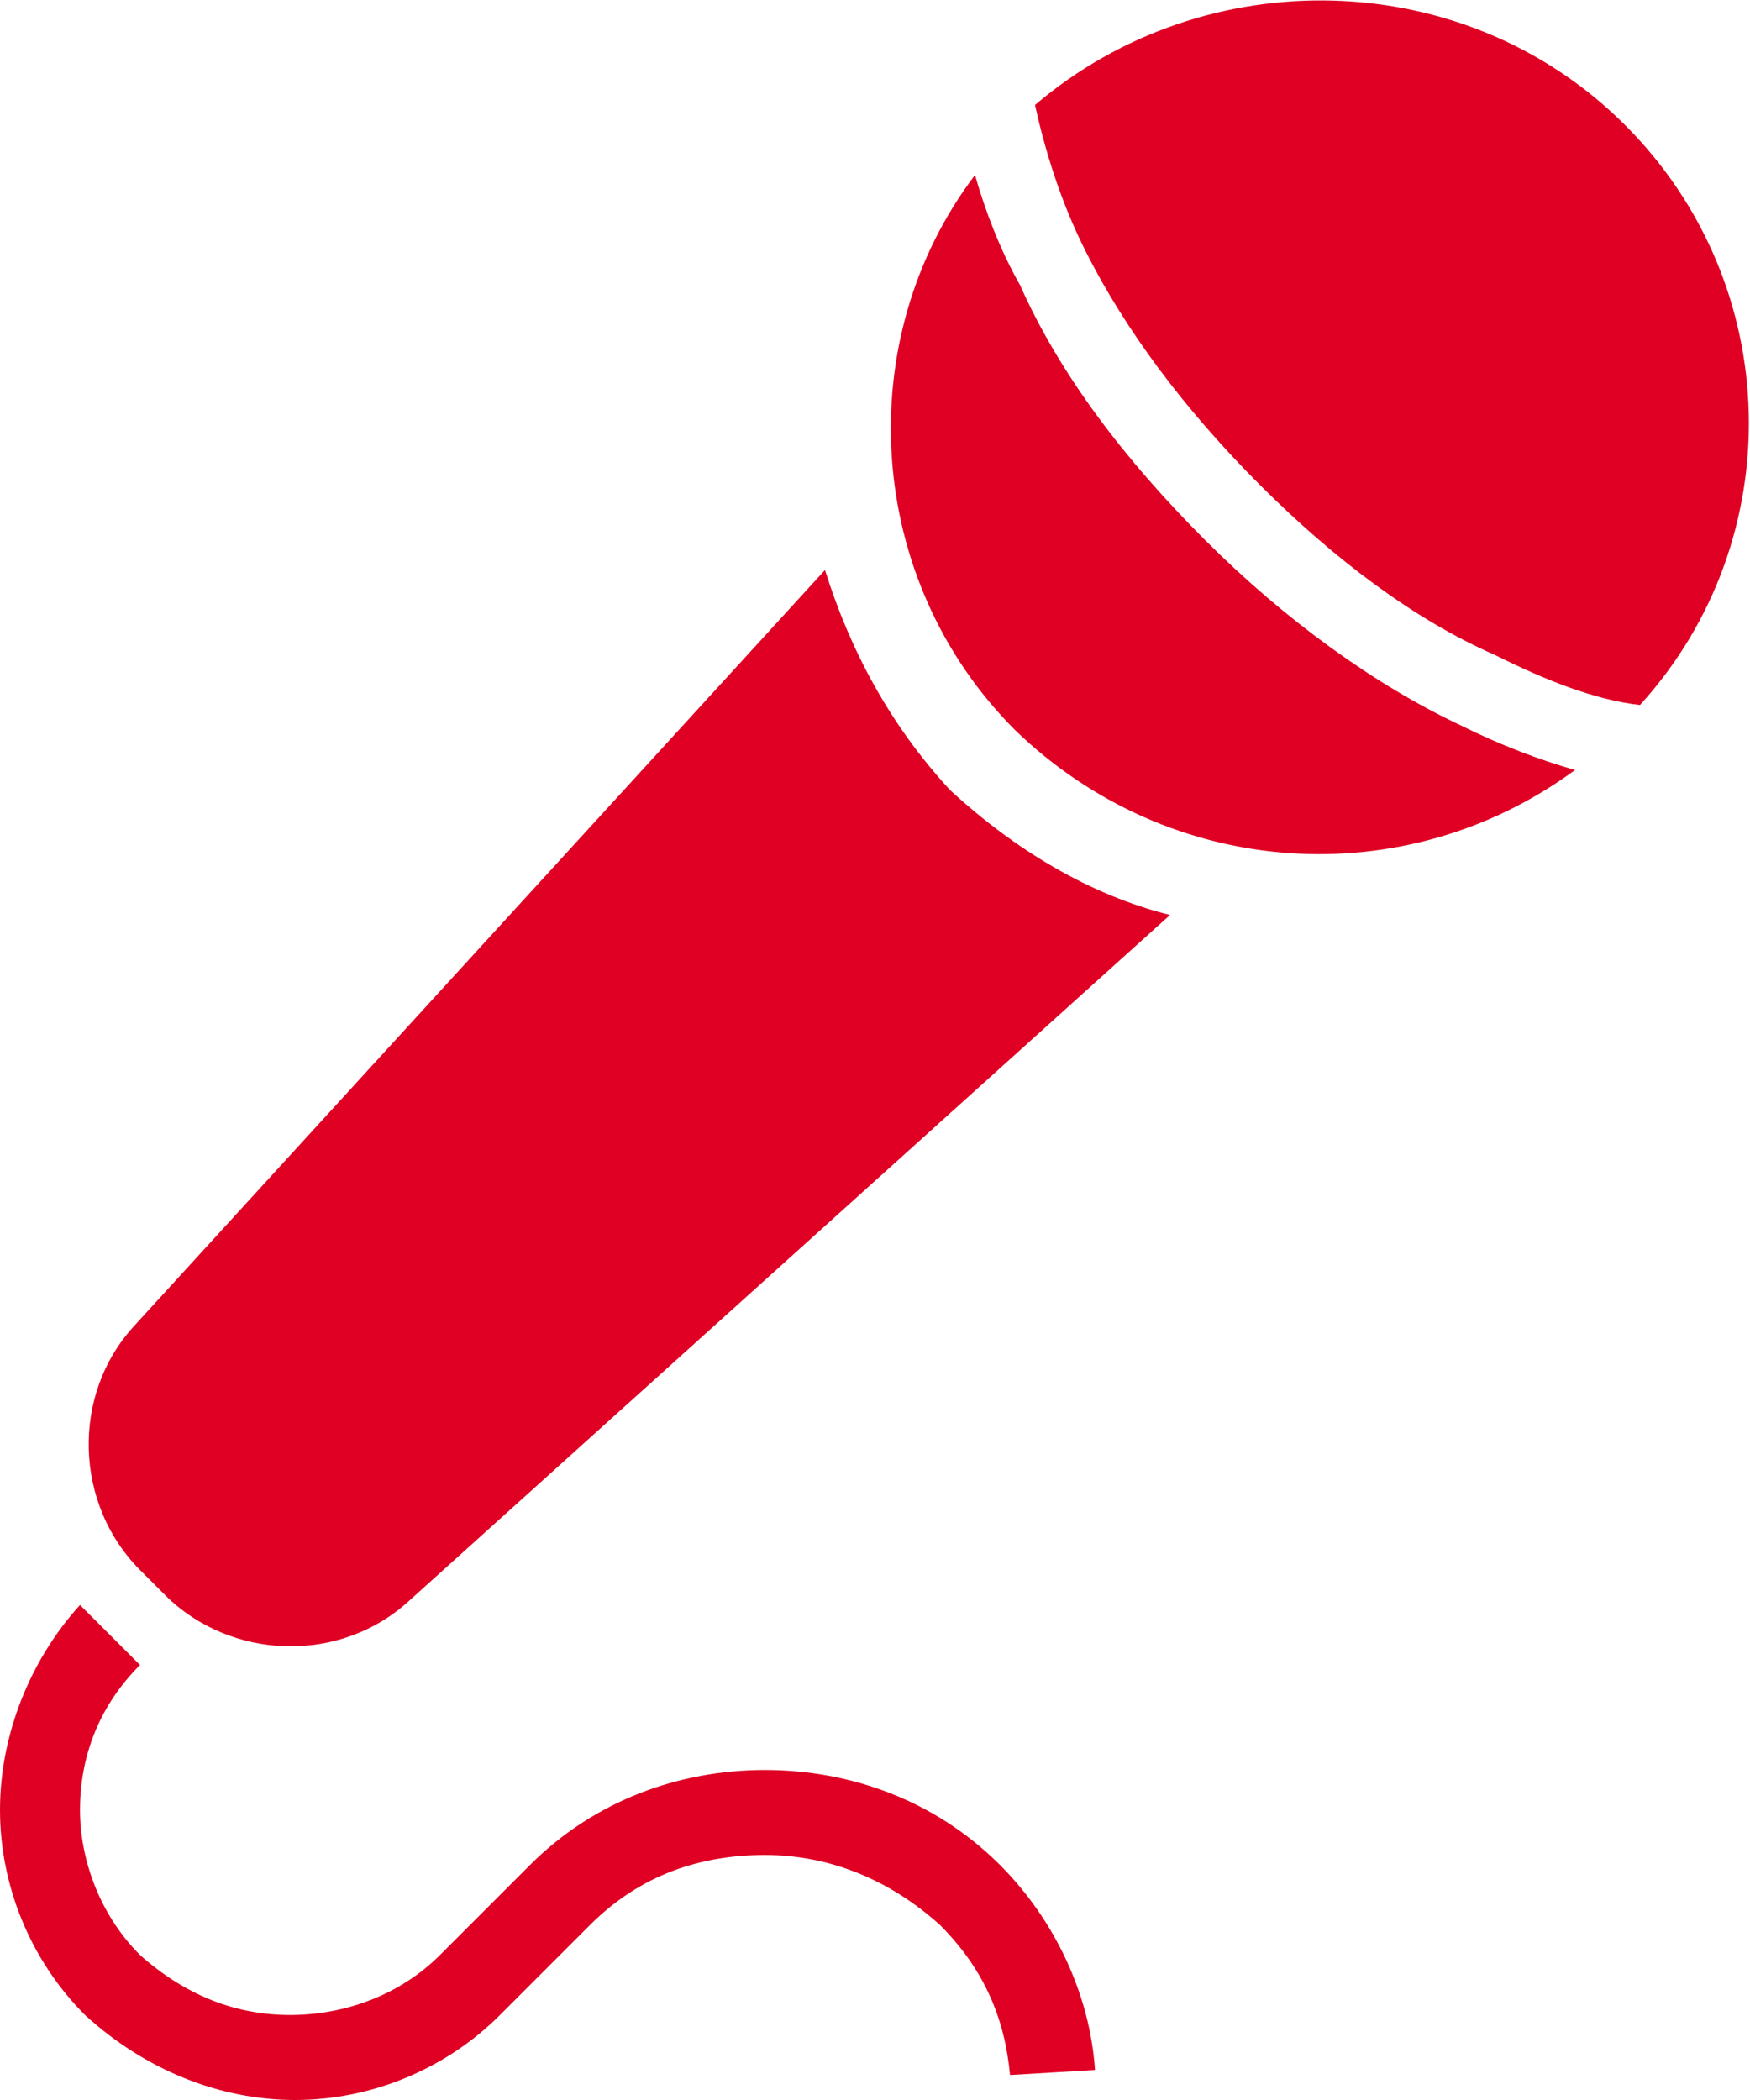
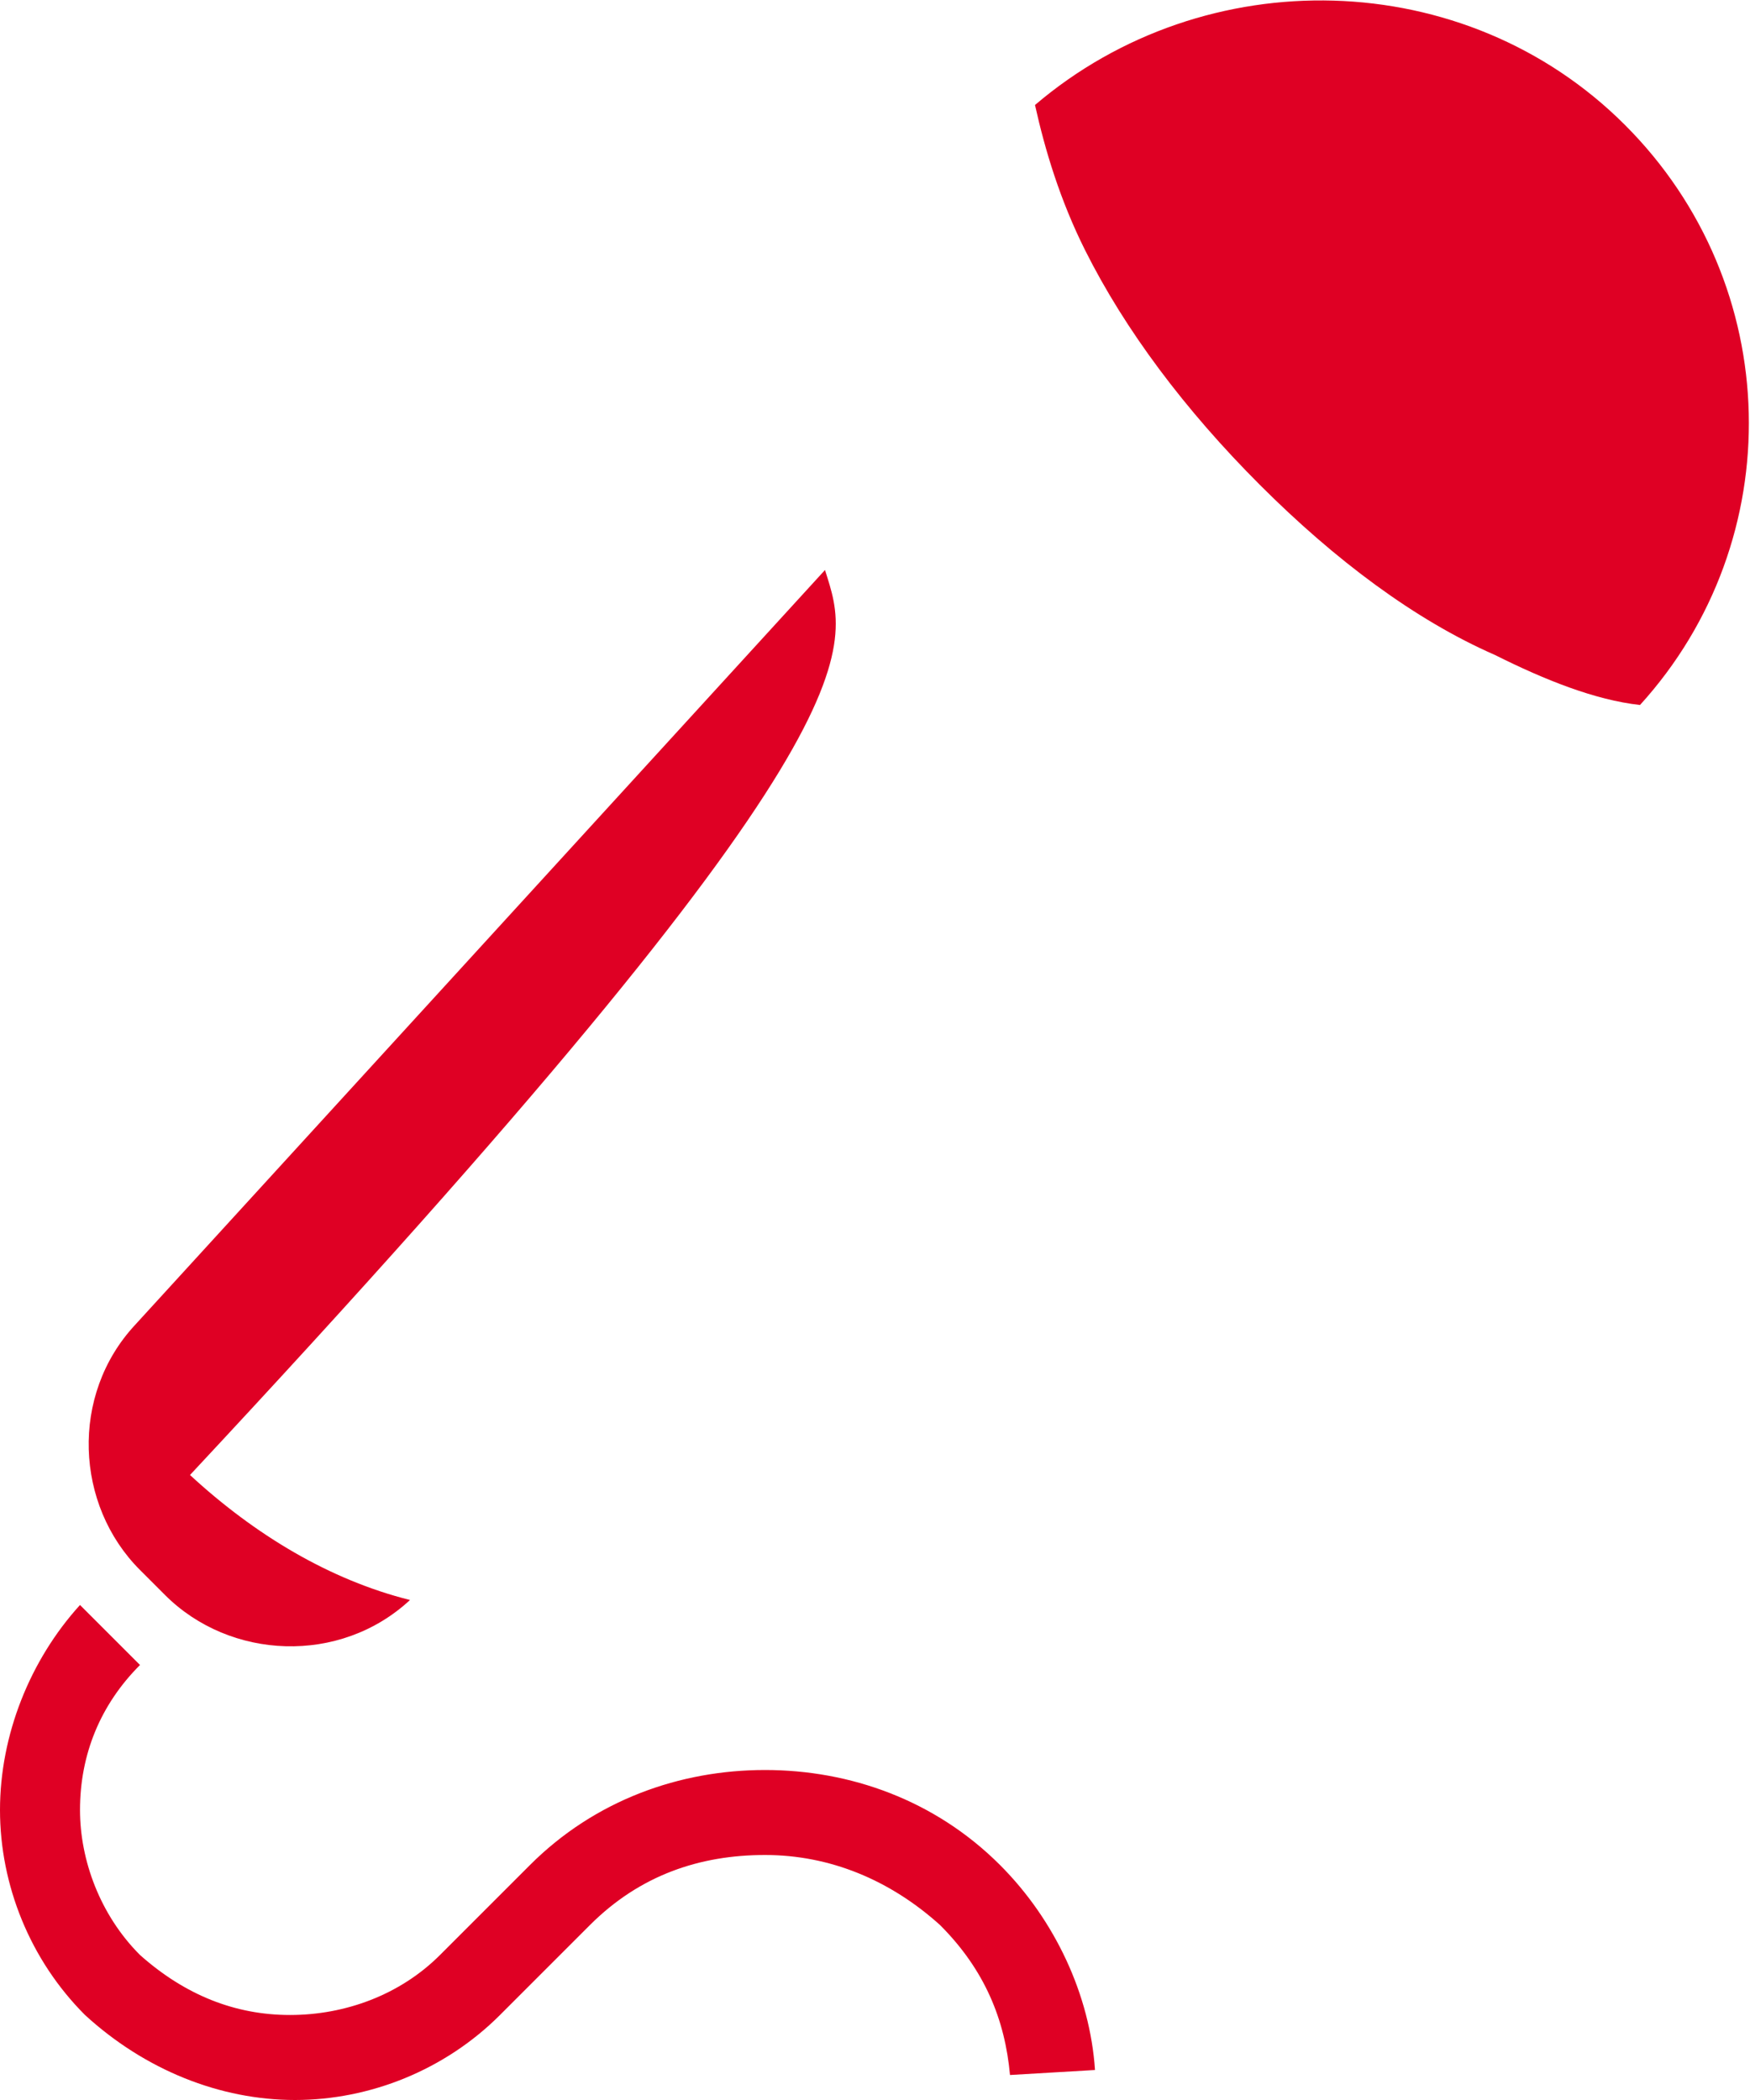
<svg xmlns="http://www.w3.org/2000/svg" version="1.1" id="レイヤー_1" x="0px" y="0px" width="35px" height="42px" viewBox="0 0 35 42" enable-background="new 0 0 35 42" xml:space="preserve">
  <g>
    <path fill="#DF0024" d="M32.5,2.5c-3.2-3.2-8.4-3.3-11.8-0.4C20.9,3,21.2,4,21.7,5c0.8,1.6,2,3.2,3.5,4.7c1.5,1.5,3.1,2.7,4.7,3.4   c1,0.5,2,0.9,2.9,1C35.8,10.8,35.7,5.7,32.5,2.5z" />
-     <path fill="#DF0024" d="M24.1,10.8c-1.6-1.6-2.9-3.3-3.7-5.1C20,5,19.7,4.2,19.5,3.5c-2.5,3.3-2.2,8.1,0.8,11.1   c3.1,3,7.8,3.3,11.2,0.8c-0.7-0.2-1.5-0.5-2.3-0.9C27.5,13.7,25.7,12.4,24.1,10.8z" />
-     <path fill="#DF0024" d="M16.5,11.4L2.7,26.5c-1.3,1.4-1.2,3.6,0.1,4.9l0.5,0.5c1.3,1.3,3.5,1.4,4.9,0.1l15.2-13.7   c-1.6-0.4-3.1-1.3-4.4-2.5C17.8,14.5,17,13,16.5,11.4z" />
+     <path fill="#DF0024" d="M16.5,11.4L2.7,26.5c-1.3,1.4-1.2,3.6,0.1,4.9l0.5,0.5c1.3,1.3,3.5,1.4,4.9,0.1c-1.6-0.4-3.1-1.3-4.4-2.5C17.8,14.5,17,13,16.5,11.4z" />
    <path fill="#DF0024" d="M15.3,35.4c-1.7,0-3.4,0.6-4.7,1.9l-1.8,1.8c-0.8,0.8-1.9,1.2-3,1.2c-1.1,0-2.1-0.4-3-1.2   c-0.8-0.8-1.2-1.9-1.2-2.9c0-1.1,0.4-2.1,1.2-2.9l-1.2-1.2l0,0C0.6,33.2,0,34.7,0,36.2c0,1.5,0.6,3,1.7,4.1C2.9,41.4,4.4,42,5.9,42   c1.5,0,3-0.6,4.1-1.7l1.8-1.8c1-1,2.2-1.4,3.5-1.4c1.3,0,2.5,0.5,3.5,1.4c0.9,0.9,1.3,1.9,1.4,3l1.7-0.1c-0.1-1.5-0.8-3-1.9-4.1   C18.7,36,17,35.4,15.3,35.4z" />
  </g>
</svg>